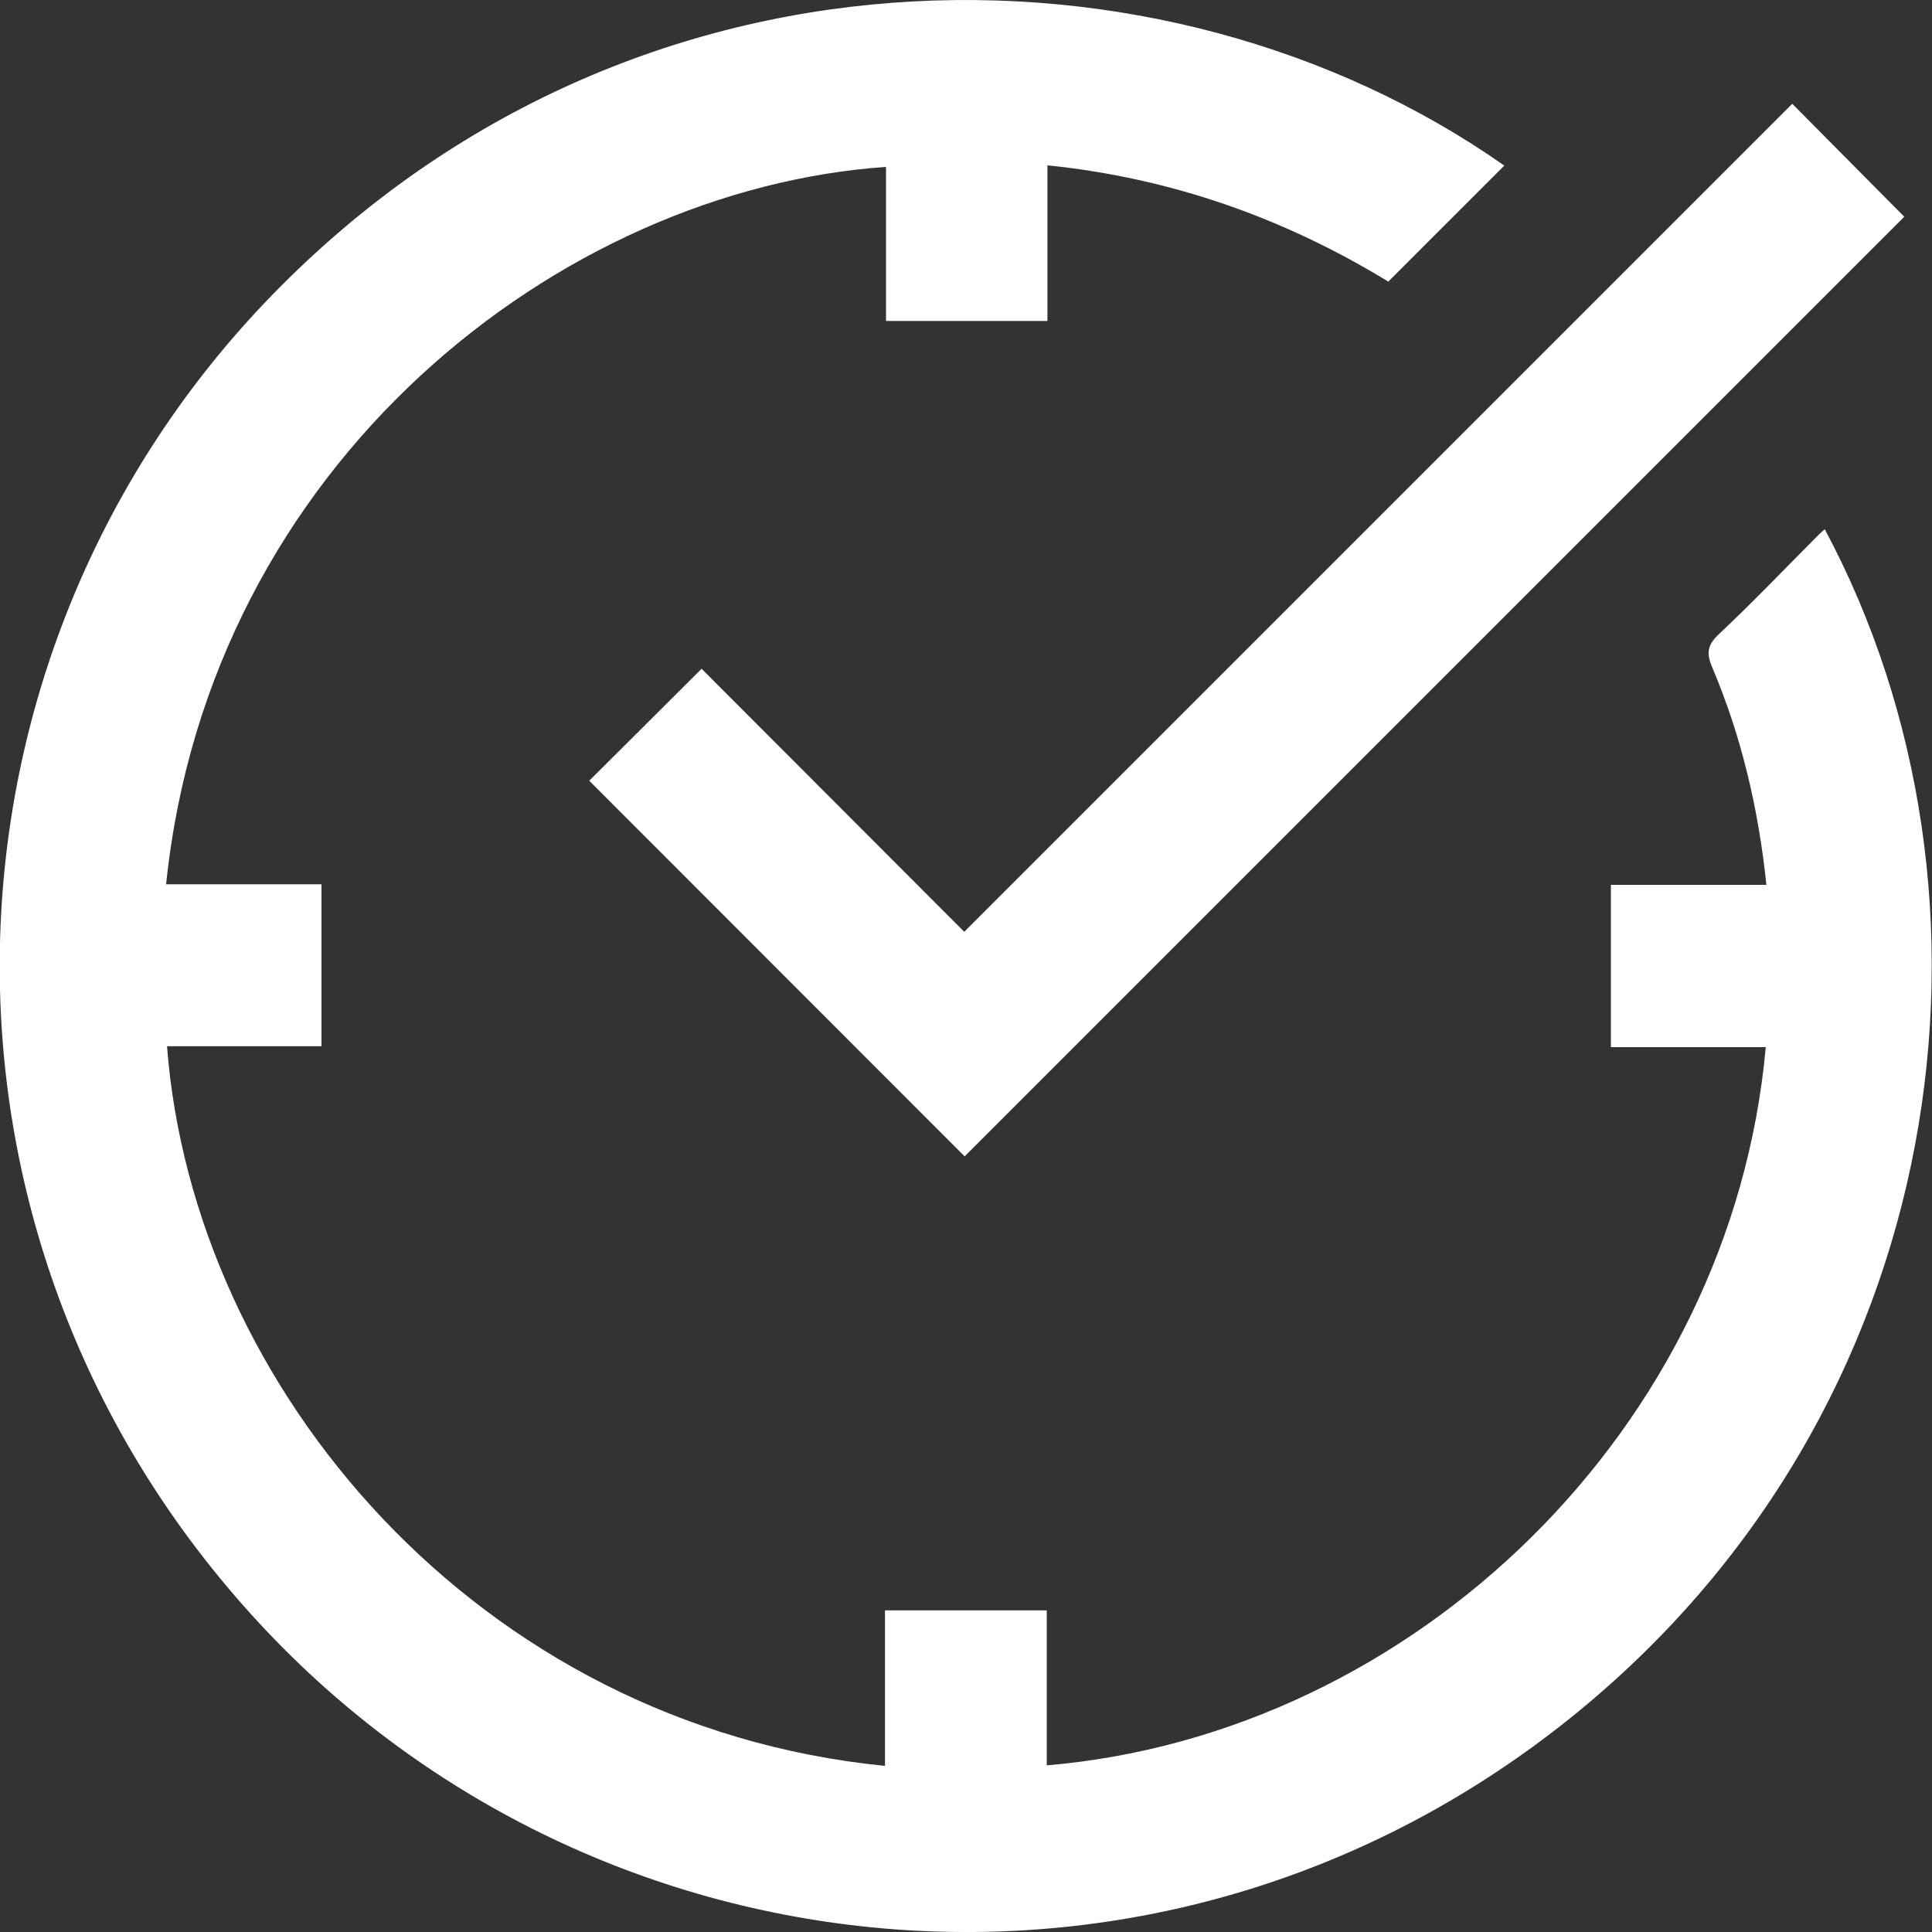
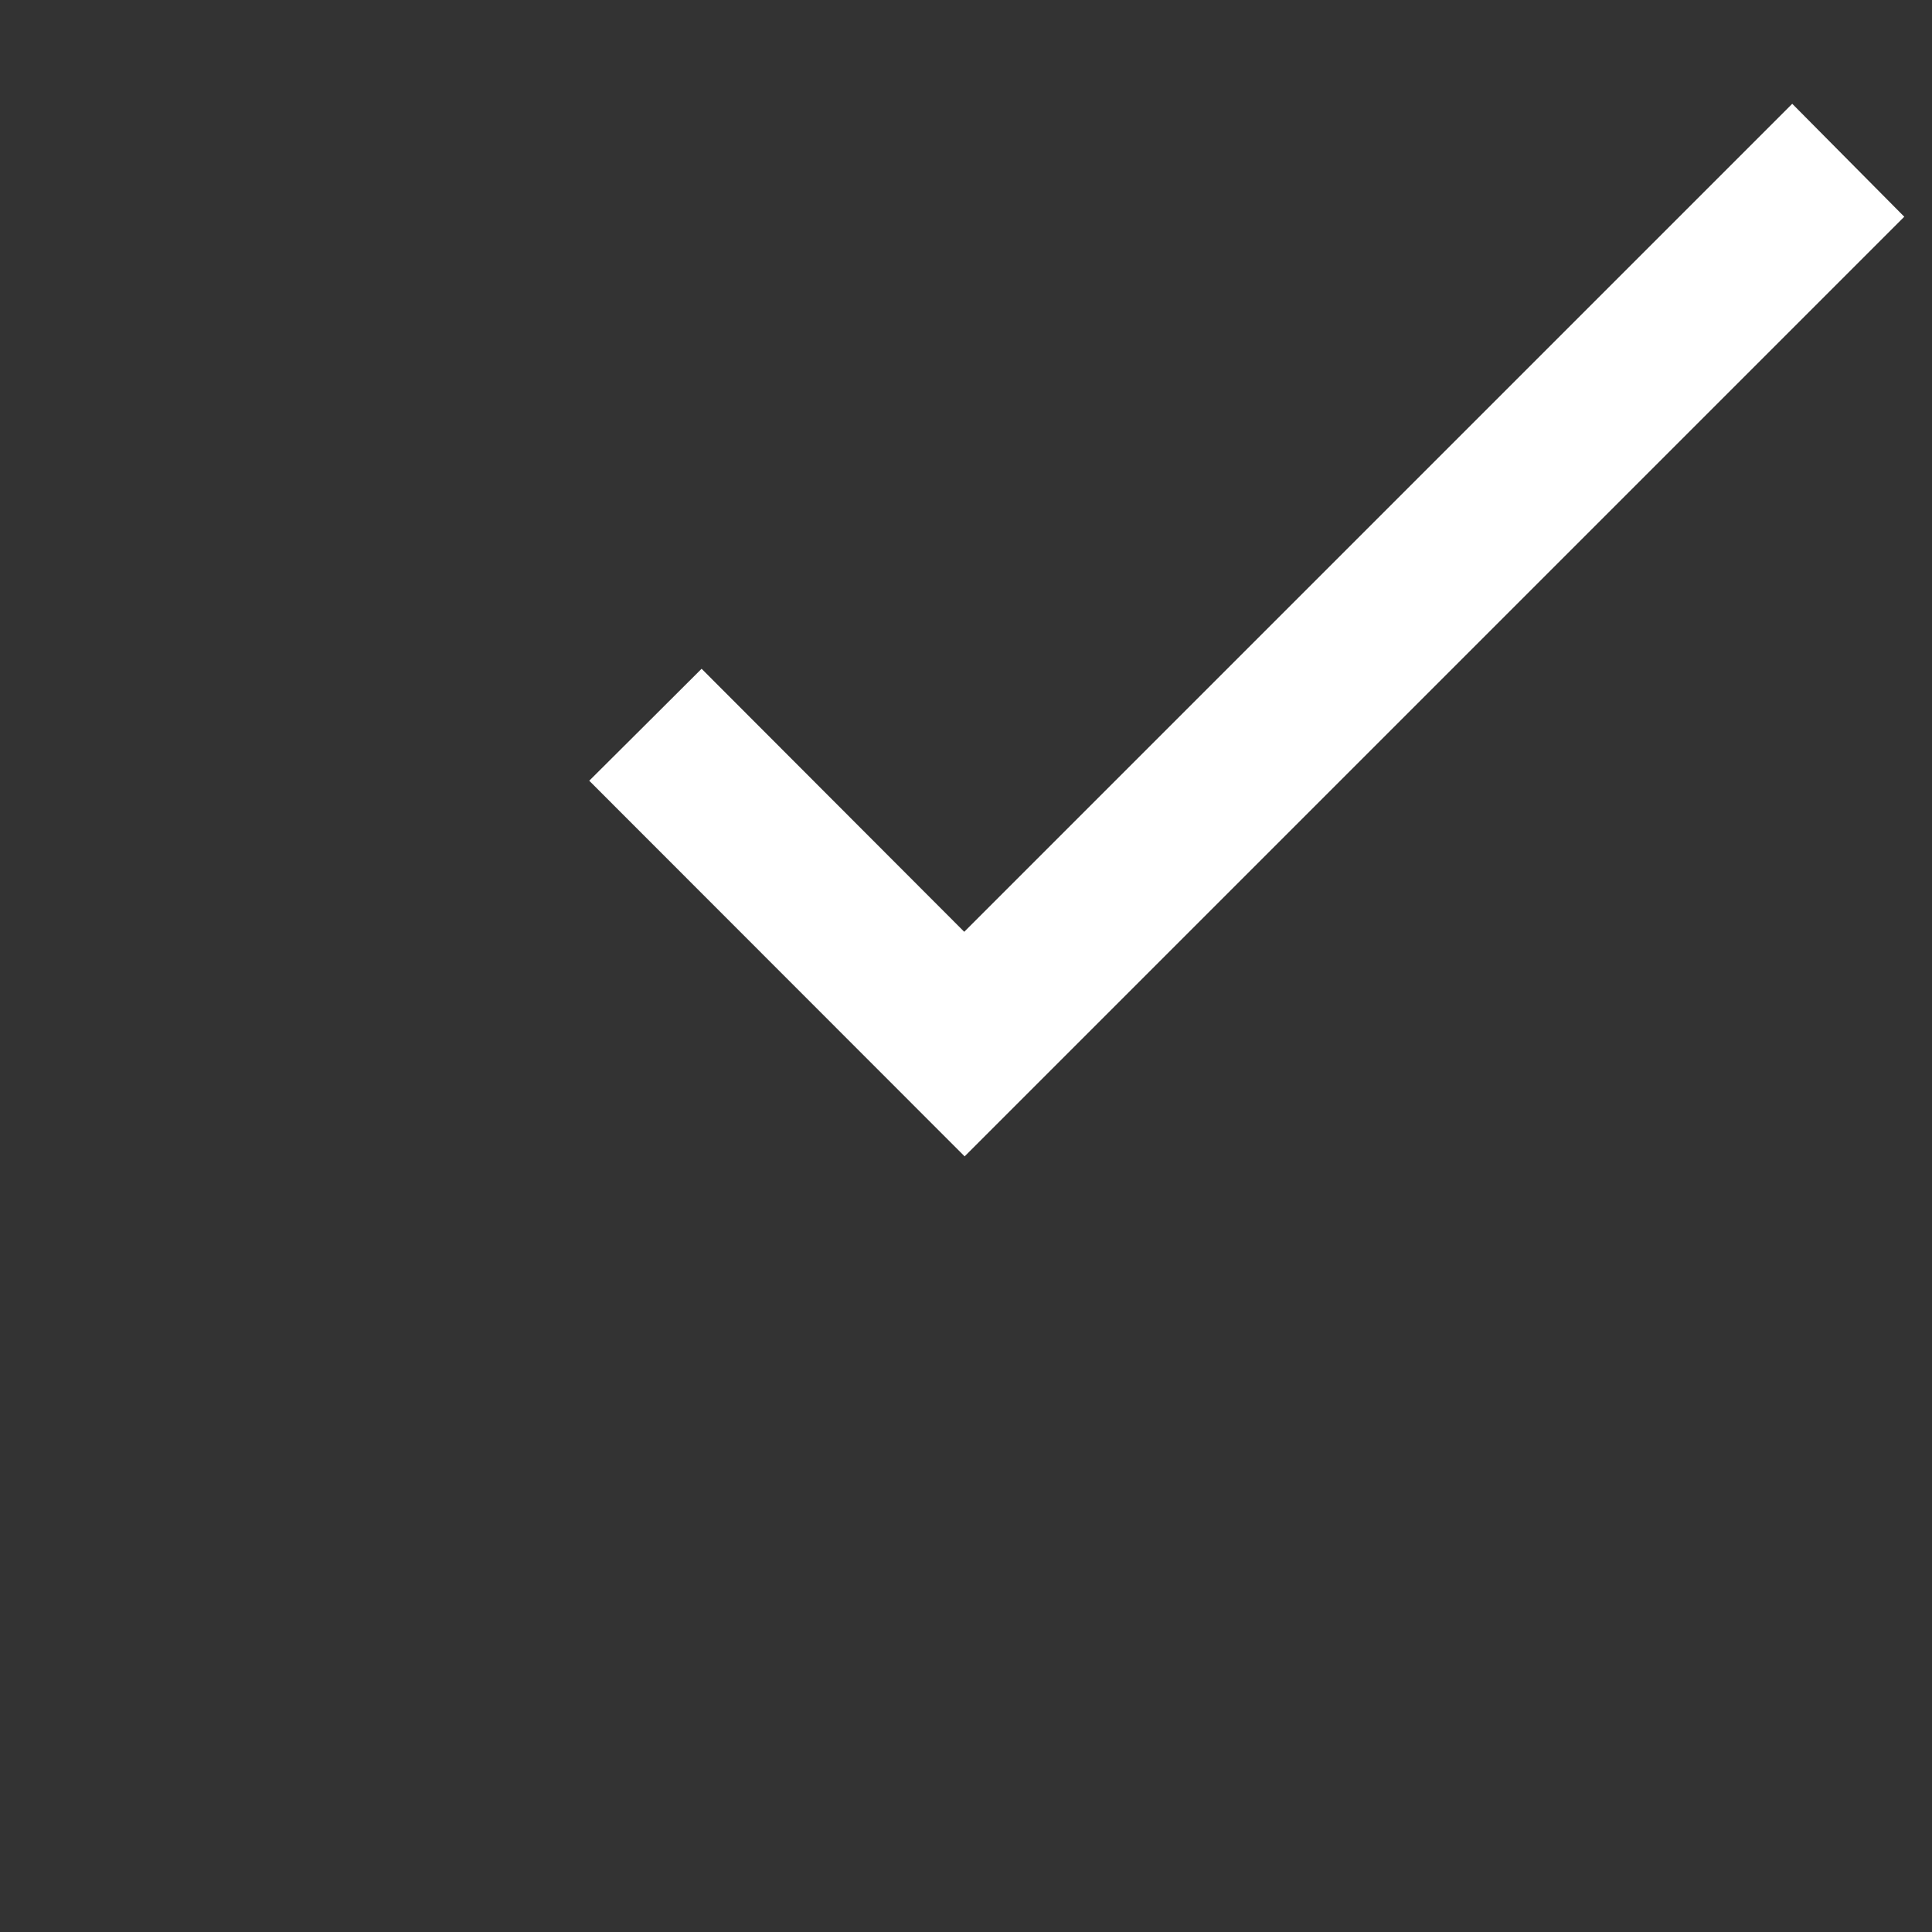
<svg xmlns="http://www.w3.org/2000/svg" id="uuid-4dc35889-53e9-43cf-8095-a8a632cc6319" data-name="Layer 1" viewBox="0 0 147.71 147.71">
  <rect x="0" y="0" width="147.71" height="147.71" fill="#333333" stroke="none" />
-   <path d="m115.01,12.66c-2.98,2.98-5.9,5.9-8.87,8.87-7.99-4.88-16.62-7.92-26.06-8.89v11.9h-12.34v-11.78c-24.89,1.73-51.72,22.6-55.04,54.85h11.88v12.38h-11.81c1.99,26.06,23.7,51.92,54.89,55.02v-11.89h12.37v11.85c28.05-2.38,52.34-25.74,54.97-54.91h-11.84v-12.41h11.89c-.61-5.81-1.9-11.34-4.14-16.62-.45-1.06-.4-1.69.49-2.53,2.6-2.44,5.06-5.02,7.57-7.54.17-.17.35-.33.54-.5,14.97,28,9.9,67.28-19.4,90.85-31.21,25.11-75.21,20.54-100.92-7.9-26.52-29.33-25.01-72.81.99-100.2C47.72-5.78,89-5.6,115.01,12.66Z" style="fill: #fff; stroke-width: 0px;" />
  <path d="m137.03,7.94c2.99,3.02,5.82,5.87,8.56,8.63-23.89,23.89-47.88,47.88-71.84,71.84-9.47-9.48-19.09-19.1-28.7-28.72,2.81-2.8,5.68-5.65,8.59-8.56,6.67,6.68,13.38,13.4,20.08,20.11,21.16-21.16,42.21-42.21,63.3-63.3Z" style="fill: #fff; stroke-width: 0px;" />
</svg>